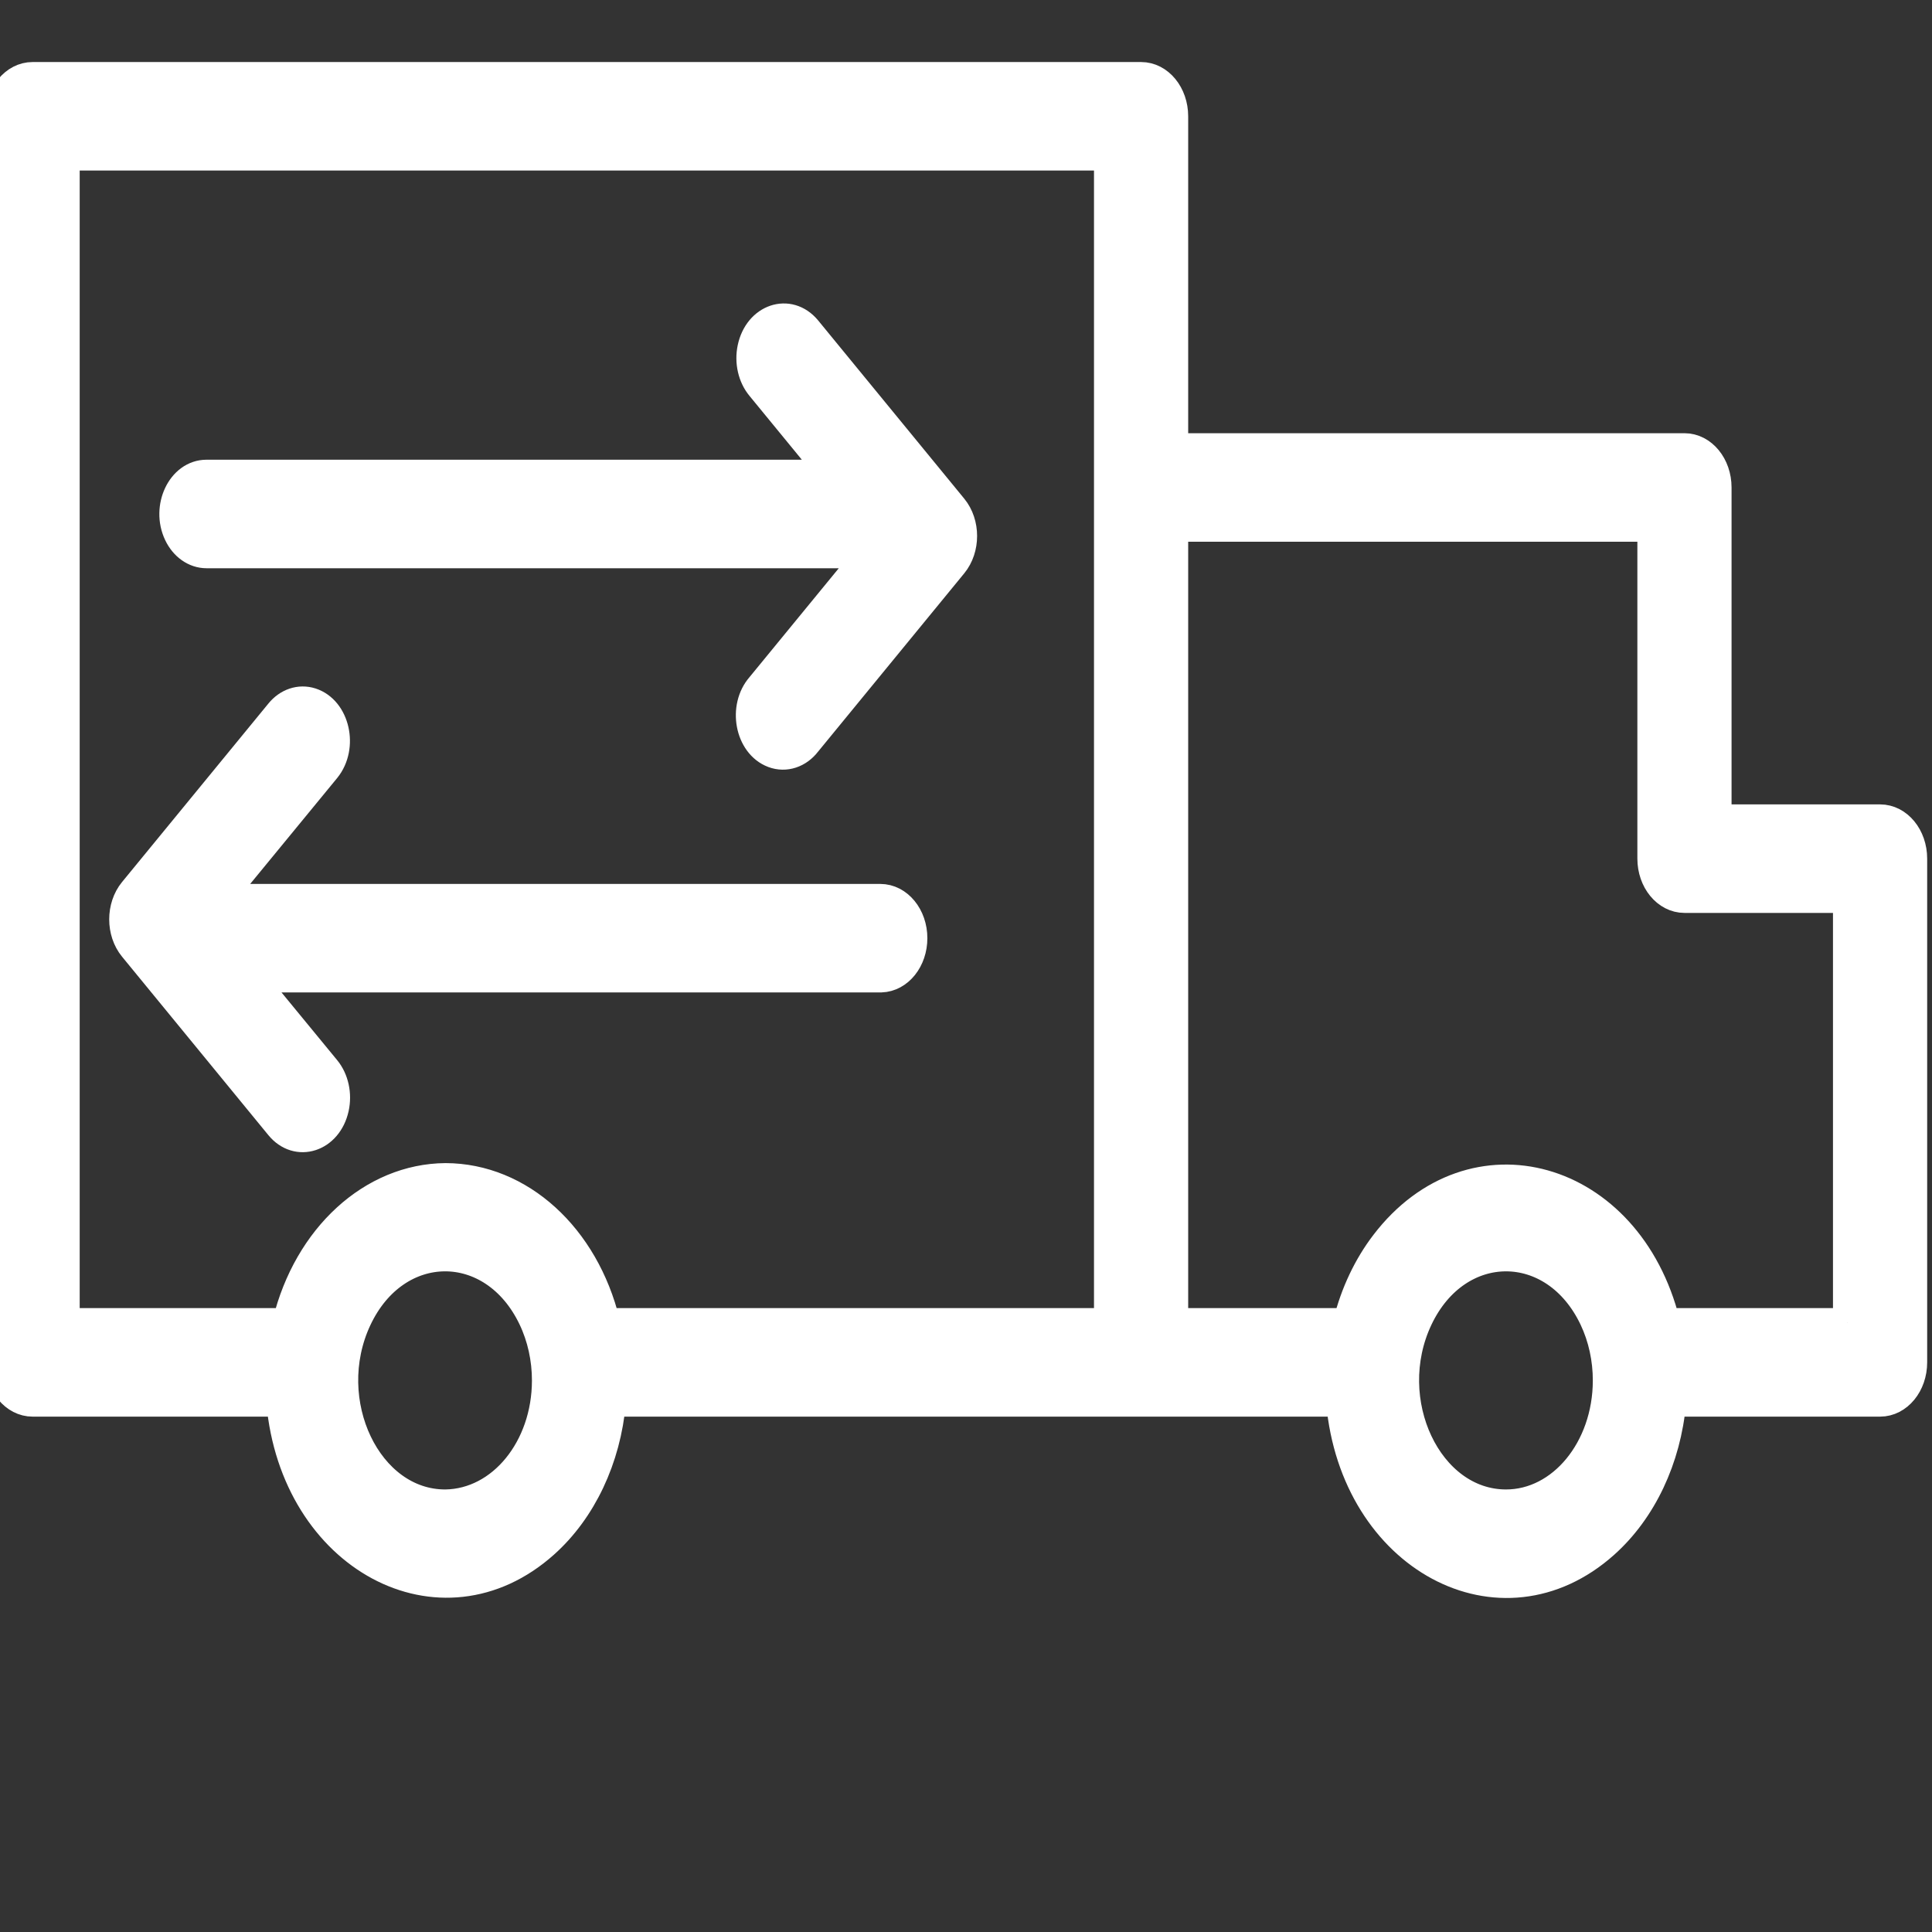
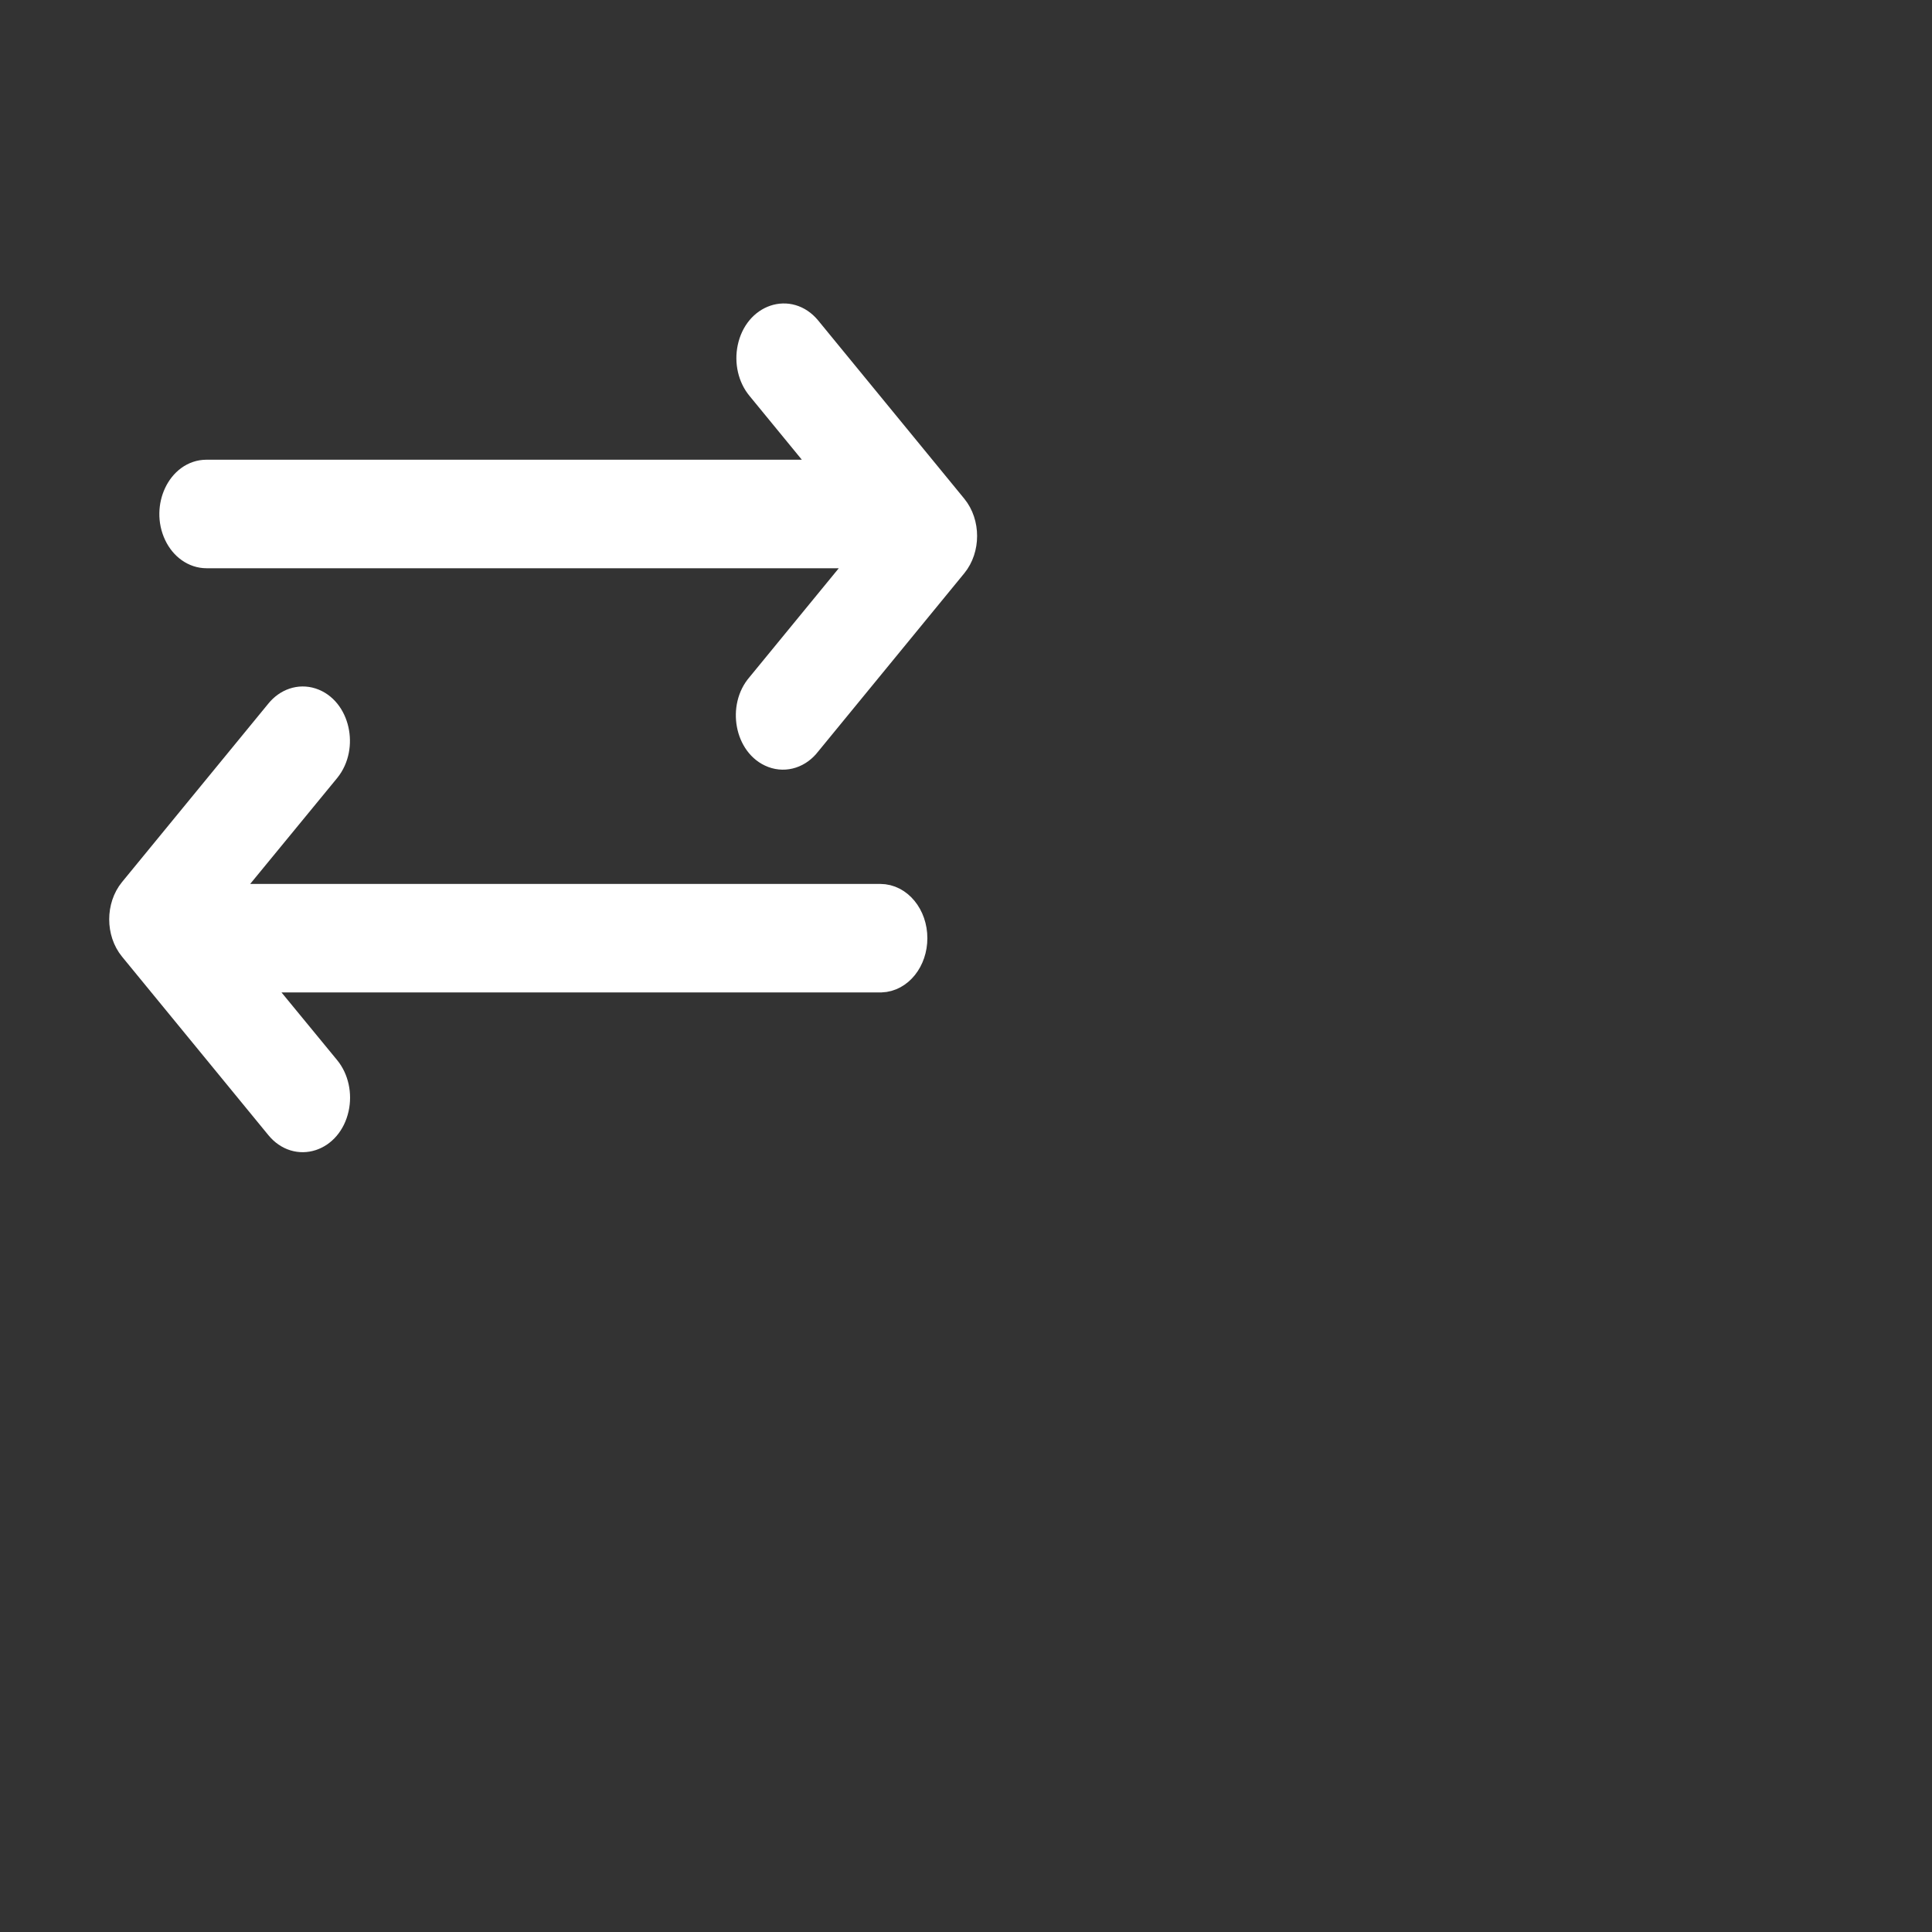
<svg xmlns="http://www.w3.org/2000/svg" viewBox="0 0 100.00 100.00" data-guides="{&quot;vertical&quot;:[],&quot;horizontal&quot;:[]}">
  <rect x="0" y="0" width="100.00" height="100.00" fill="#333333" stroke="none" />
-   <path fill="#ffffff" stroke="#ffffff" fill-opacity="1" stroke-width="1.5" stroke-opacity="1" alignment-baseline="baseline" baseline-shift="baseline" color="rgb(51, 51, 51)" fill-rule="evenodd" id="tSvg6376efd7ab" title="Path 4" d="M97.313 42.385C94.5 42.385 91.688 42.385 88.875 42.385C88.875 36.667 88.875 30.949 88.875 25.232C88.875 24.095 88.12 23.173 87.188 23.173C78.375 23.173 69.563 23.173 60.75 23.173C60.75 17.455 60.75 11.738 60.75 6.02C60.75 4.883 59.995 3.961 59.063 3.961C39.938 3.961 20.813 3.961 1.688 3.961C0.756 3.961 0 4.883 0 6.02C0 27.519 0 49.017 0 70.516C0 71.653 0.756 72.575 1.688 72.575C5.97 72.575 10.253 72.575 14.535 72.575C15.253 80.608 22.831 84.682 28.176 79.907C30.125 78.166 31.385 75.505 31.646 72.575C44.228 72.575 56.809 72.575 69.39 72.575C70.108 80.619 77.696 84.699 83.048 79.918C85.001 78.174 86.262 75.509 86.524 72.575C90.12 72.575 93.716 72.575 97.313 72.575C98.245 72.575 99 71.653 99 70.516C99 61.825 99 53.134 99 44.443C99 43.306 98.245 42.385 97.313 42.385ZM23.063 77.844C19.027 77.865 16.486 72.55 18.489 68.276C20.492 64.002 25.536 63.976 27.569 68.228C28.038 69.21 28.285 70.327 28.283 71.463C28.277 74.958 25.972 77.799 23.063 77.844ZM23.063 60.952C19.27 60.98 15.938 64.026 14.85 68.458C11.025 68.458 7.2 68.458 3.375 68.458C3.375 48.331 3.375 28.205 3.375 8.078C21.375 8.078 39.375 8.078 57.375 8.078C57.375 28.205 57.375 48.331 57.375 68.458C48.698 68.458 40.02 68.458 31.343 68.458C30.256 64.014 26.91 60.964 23.063 60.952ZM77.951 77.844C73.916 77.844 71.394 72.515 73.411 68.252C75.429 63.989 80.474 63.989 82.492 68.252C82.954 69.228 83.196 70.336 83.194 71.463C83.188 74.99 80.843 77.844 77.951 77.844ZM95.625 68.458C92.487 68.458 89.348 68.458 86.209 68.458C84.27 60.73 76.2 58.461 71.683 64.374C70.793 65.538 70.132 66.935 69.75 68.458C66.75 68.458 63.75 68.458 60.75 68.458C60.75 54.735 60.75 41.013 60.75 27.29C69 27.29 77.25 27.29 85.5 27.29C85.5 33.008 85.5 38.725 85.5 44.443C85.5 45.58 86.256 46.502 87.188 46.502C90 46.502 92.813 46.502 95.625 46.502C95.625 53.82 95.625 61.139 95.625 68.458" style="" />
  <path fill="#ffffff" stroke="#ffffff" fill-opacity="1" stroke-width="1.5" stroke-opacity="1" alignment-baseline="baseline" baseline-shift="baseline" color="rgb(51, 51, 51)" fill-rule="evenodd" id="tSvg1323b55b979" title="Path 5" d="M10.688 28.662C22.125 28.662 33.563 28.662 45 28.662C43.125 30.949 41.25 33.236 39.375 35.523C38.425 36.604 38.789 38.534 40.032 38.998C40.649 39.228 41.32 39.009 41.76 38.433C44.284 35.354 46.808 32.276 49.331 29.197C49.989 28.394 49.989 27.092 49.331 26.288C46.808 23.21 44.284 20.131 41.76 17.053C40.825 15.933 39.247 16.468 38.919 18.016C38.767 18.735 38.941 19.497 39.375 20.017C40.613 21.526 41.85 23.036 43.088 24.545C32.288 24.545 21.488 24.545 10.688 24.545C9.389 24.545 8.577 26.261 9.226 27.633C9.528 28.27 10.085 28.662 10.688 28.662ZM47.25 48.56C47.25 47.423 46.495 46.502 45.563 46.502C34.163 46.502 22.763 46.502 11.363 46.502C13.2 44.265 15.038 42.028 16.875 39.791C17.789 38.661 17.357 36.748 16.098 36.348C15.513 36.162 14.892 36.371 14.468 36.896C11.944 39.974 9.42 43.053 6.896 46.131C6.238 46.935 6.238 48.236 6.896 49.04C9.42 52.119 11.944 55.197 14.468 58.276C15.39 59.406 16.97 58.895 17.311 57.355C17.469 56.641 17.303 55.877 16.875 55.353C15.578 53.775 14.28 52.197 12.983 50.618C23.858 50.618 34.733 50.618 45.608 50.618C46.522 50.589 47.251 49.676 47.25 48.56Z" style="" />
  <defs />
</svg>